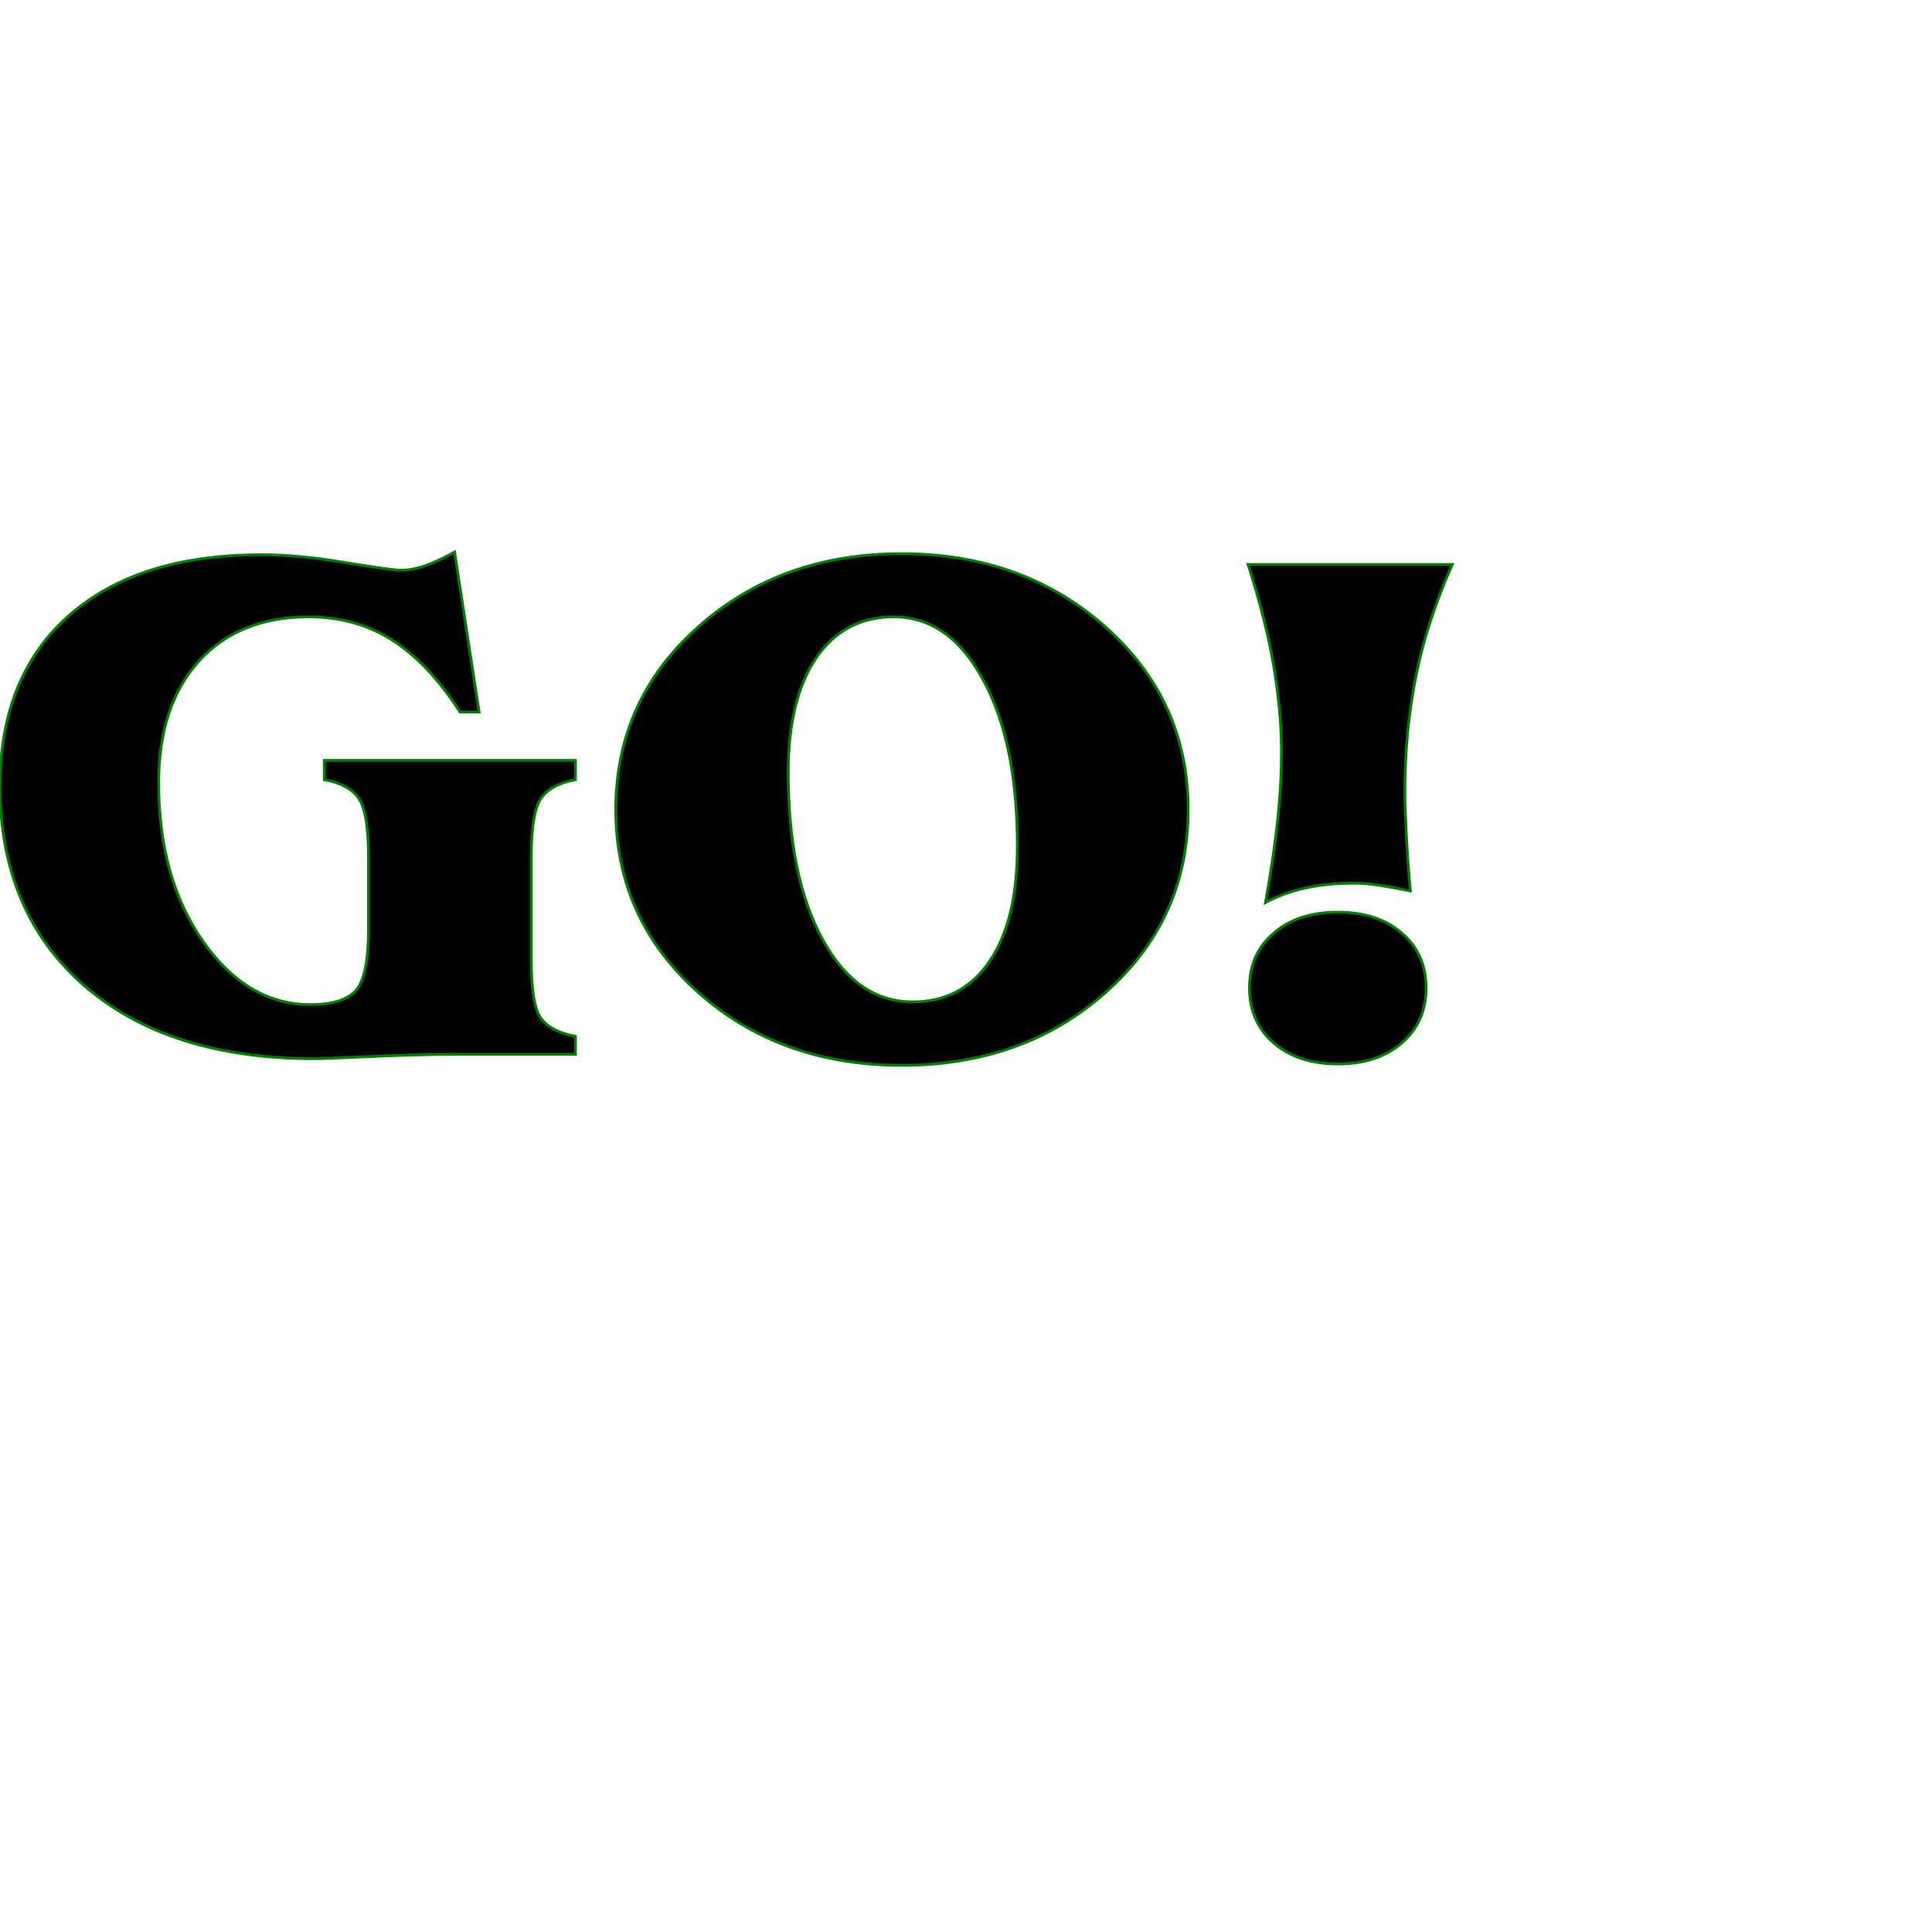
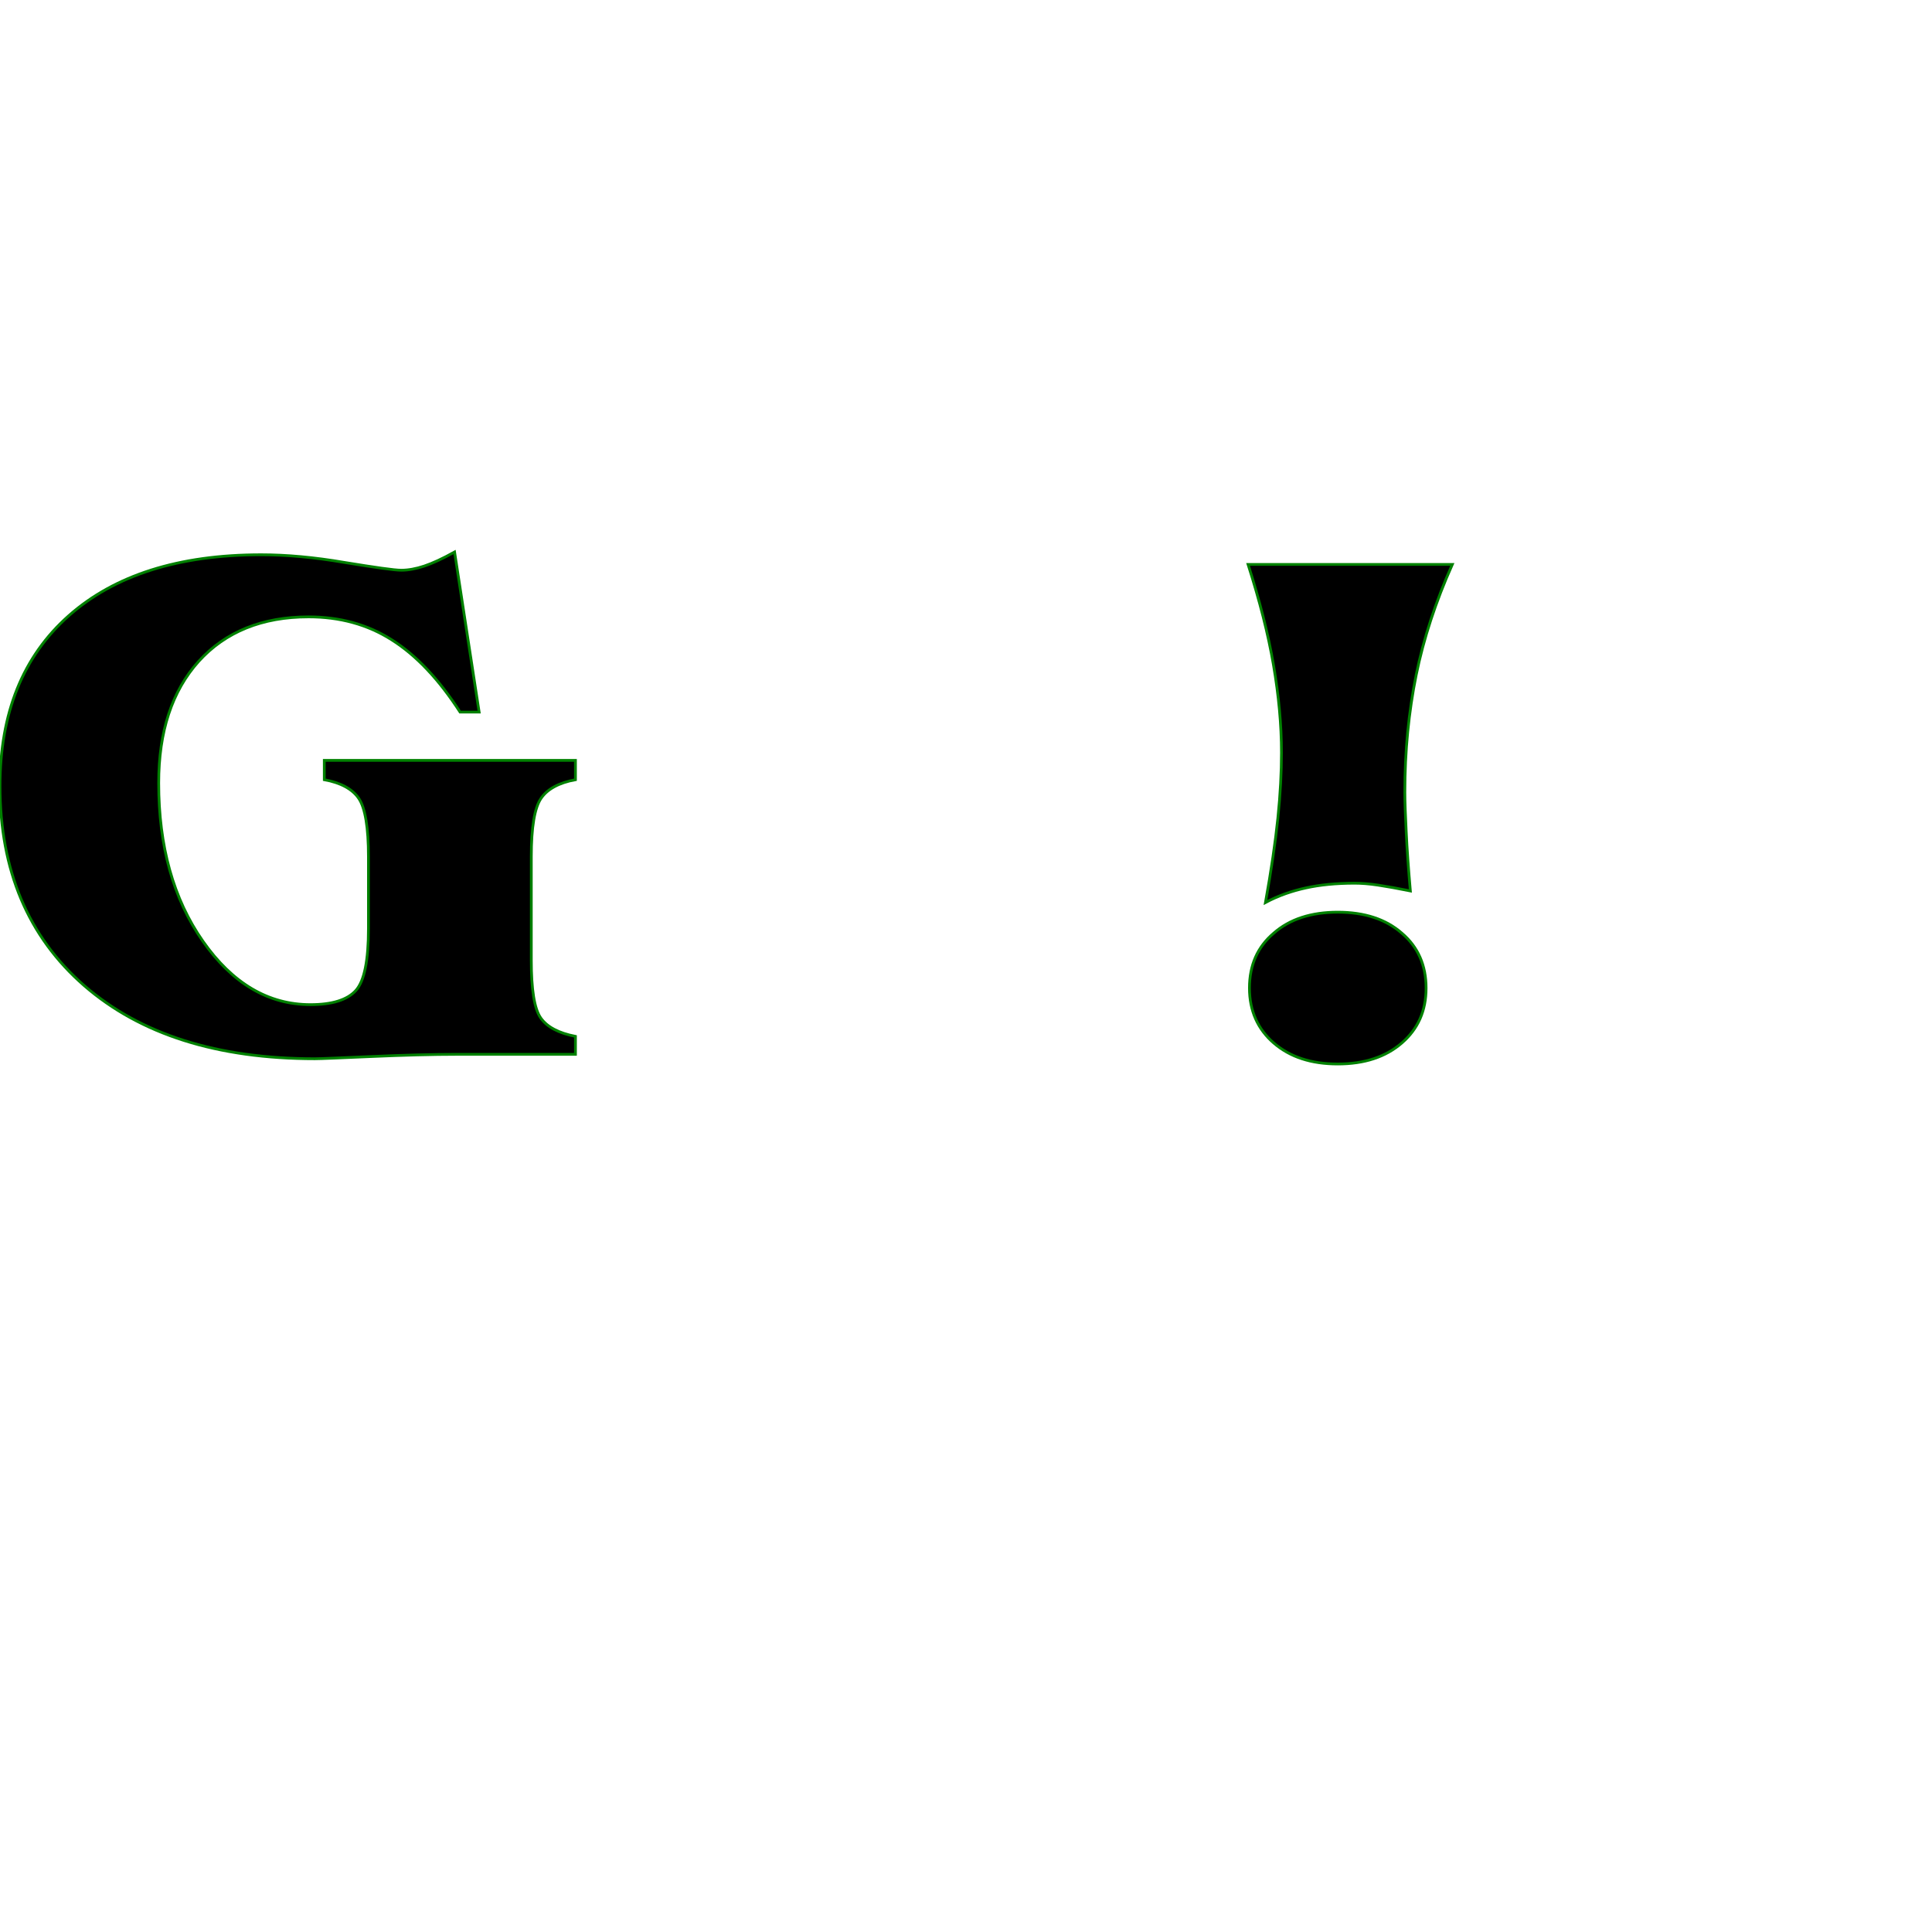
<svg xmlns:xlink="http://www.w3.org/1999/xlink" width="100%" height="100%" viewBox="0 -200 700 700">
  <title>Multilingual textflow</title>
  <desc>Text flow with Japanese text, and styled spans.</desc>
  <flowText>
    <flowRegion>
      <use xlink:href="#G" />
      <use xlink:href="#O" />
      <use xlink:href="#bang" />
    </flowRegion>
    <flowDiv font-size="9">
      <flowPara>
           The paragraph contains <flowSpan fill="red">spans of text styled 
           differently</flowSpan> as well as 
           forced <flowLine />line breaks. The text flows from one child of the 're­gion' 
           element to another. This example has three regions, shaped like 
           the letters 'G', 'O' and '!" respectively.
        </flowPara>
      <flowPara fill="#707">The text flow algorithm 
            wraps on spaces if it can
           find them, otherwise it will break in the middle
           of a word. This is needed for Japanese and 
           Chinese text where there are no spaces between 
           words like this:
           <flowSpan xml:lang="ja-JP" font-family="'MS Gothic', hiragino,                ＭＳ ゴシック,'MS Mincho',ＭＳ 明朝,' Arial Unicode MS'                ">なぜ、みんな日本語を話してくれないのか？</flowSpan>
      </flowPara>
      <flowPara fill="green">
            If you need to implement Japanese
          <flowSpan font-style="italic">kinsoku</flowSpan> rules for 
          line breaking, you will have to insert Unicode zero-width-joiner (zwj) 
          characters to  forbid certain line breaks  when generating the text.
        </flowPara>
      <flowPara fill="blue">Here is a third paragraph. The text is in blue to 
      show where the second paragraph ends and a third one begins. It will 
      not win any design awards.</flowPara>
    </flowDiv>
  </flowText>
  <g fill="none" stroke="green" stroke-width="1">
    <path id="G" d="M133.5,110.4c0-10.6-1.2-17.7-3.5-21.1c-2.3-3.4-6.5-5.7-12.5-6.8v-7h91v7c-6,1.1-10.2,3.4-12.5,6.8     c-2.3,3.4-3.5,10.4-3.5,21.1v37.5c0,10.6,1.1,17.6,3.4,20.9s6.5,5.5,12.6,6.7v6.5H166c-9.5,0-20,0.3-31.5,0.8s-18.3,0.8-20.4,0.8     c-35.4,0-63.2-8.8-83.6-26.5C10.2,139.4,0,115.3,0,84.8c0-26.4,8.3-47,24.9-61.7C41.5,8.4,64.7,1,94.6,1c9.1,0,19.2,0.9,30.3,2.8     c11.1,1.8,17.9,2.8,20.5,2.8c2.5,0,5.3-0.5,8.3-1.5c3-1,6.7-2.7,11-5.1l8.9,58h-6.9c-7.7-11.9-15.9-20.6-24.8-26.2     c-8.8-5.6-18.9-8.3-30.1-8.3c-16.8,0-30.1,5.4-39.8,16.1c-9.7,10.8-14.5,25.5-14.5,44.1c0,22.9,5.3,42,16,57.3     c10.7,15.3,23.7,23,39,23c7.8,0,13.3-1.7,16.4-5.1c3.1-3.4,4.6-10.9,4.6-22.5V110.4z" />
-     <path id="O" d="M223.1,93.4c0-26.4,9.9-48.5,29.8-66.2c19.9-17.8,44.5-26.6,73.8-26.6c29.3,0,54,8.9,73.9,26.6     c19.9,17.8,29.9,39.8,29.9,66.2c0,26.4-9.9,48.4-29.8,66.1s-44.6,26.5-74,26.5c-29.3,0-54-8.8-73.8-26.5S223.1,119.8,223.1,93.4z      M323.8,23.5c-12,0-21.3,5-28.1,14.9c-6.7,9.9-10.1,23.8-10.1,41.4c0,25.2,4.1,45.3,12.4,60.5s19.2,22.7,32.7,22.7     c11.9,0,21.2-4.9,27.9-14.8c6.7-9.9,10-23.7,10-41.5c0-25.1-4.1-45.2-12.4-60.4C348,31.1,337.2,23.5,323.8,23.5z" />
    <path id="bang" d="M458.5,127c2.1-11.7,3.6-21.9,4.5-30.6c0.9-8.7,1.3-16.6,1.3-23.7c0-10.1-1-20.7-2.9-31.8s-5-23.2-9.2-36.4h74     c-6,13.5-10.4,26.8-13.1,40.1C510.4,58,509,72.1,509,87.1c0,3.4,0.2,8.2,0.5,14.4s0.8,13.3,1.5,21.3c-4.5-0.9-8.4-1.6-11.7-2.1     s-6.1-0.7-8.5-0.7c-6.7,0-12.6,0.6-17.6,1.7C468.1,122.8,463.2,124.5,458.5,127z M484.7,130.5c9.6,0,17.4,2.5,23.2,7.6     c5.9,5,8.8,11.7,8.8,19.9c0,8.2-2.9,14.8-8.8,19.9c-5.9,5.1-13.6,7.6-23.2,7.6s-17.3-2.5-23.2-7.6c-5.8-5-8.8-11.7-8.8-19.9     c0-8.3,2.9-14.9,8.8-19.9C467.3,133,475.1,130.5,484.7,130.5z" />
  </g>
</svg>